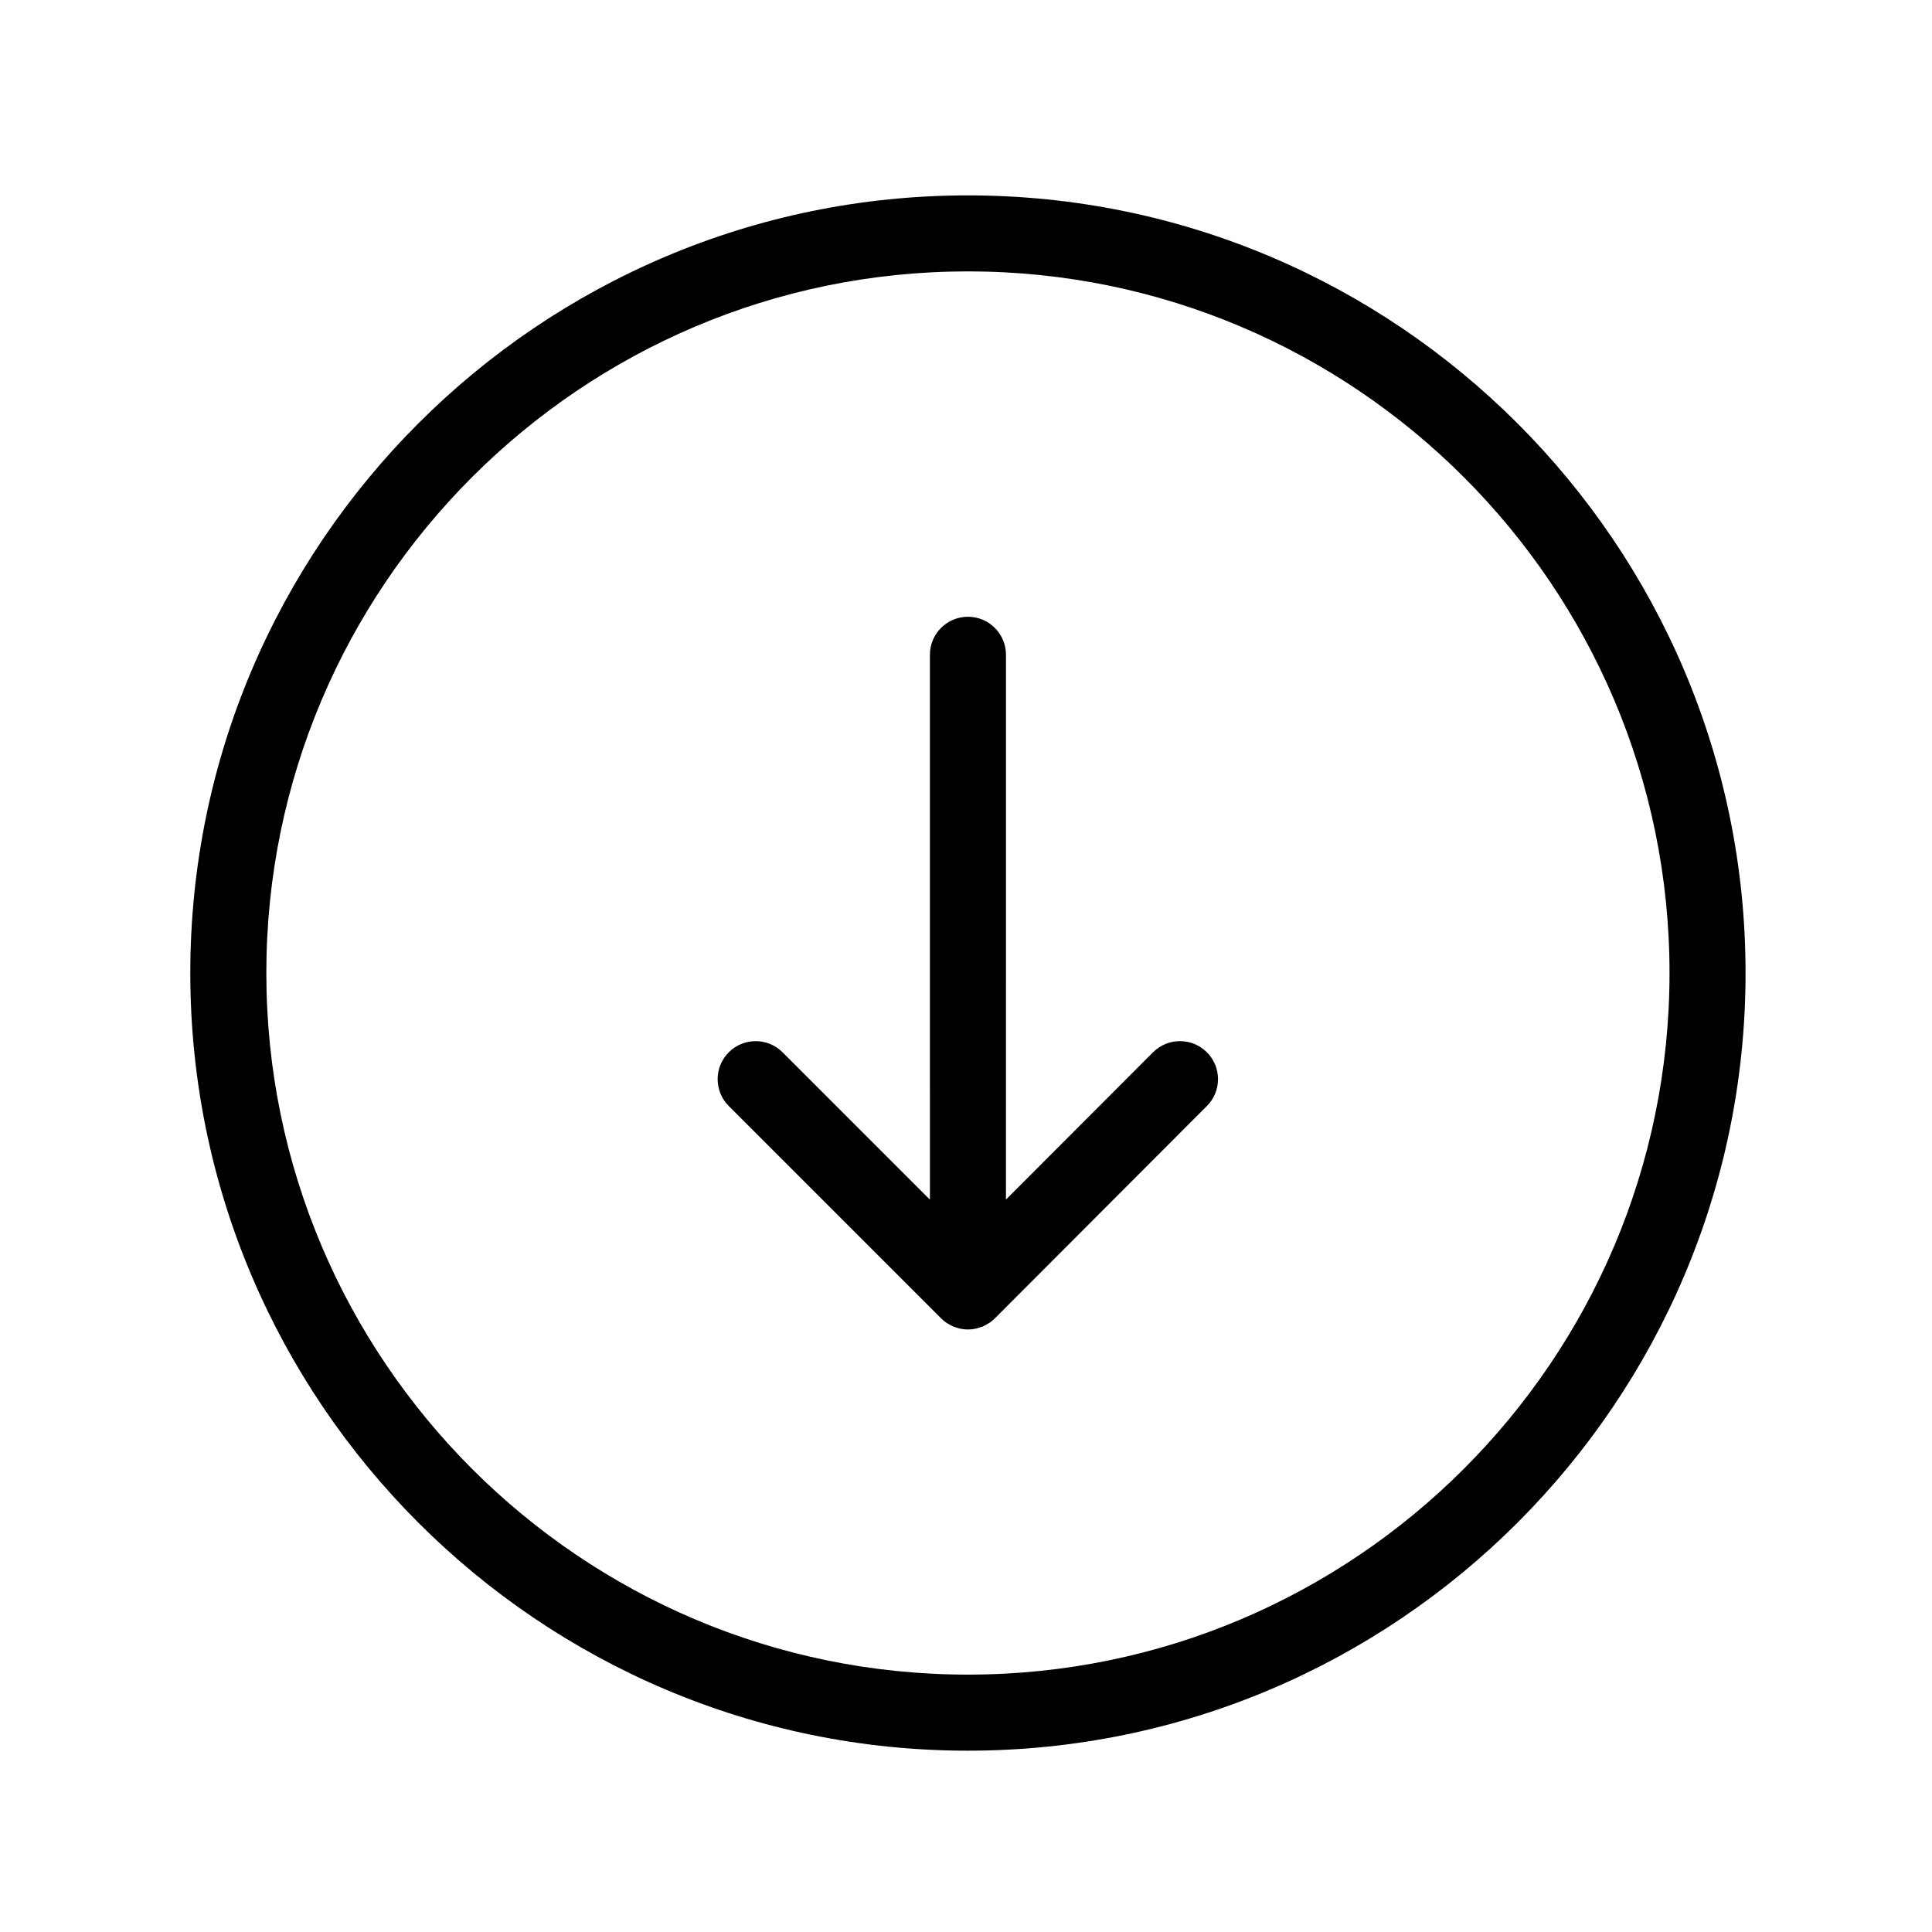
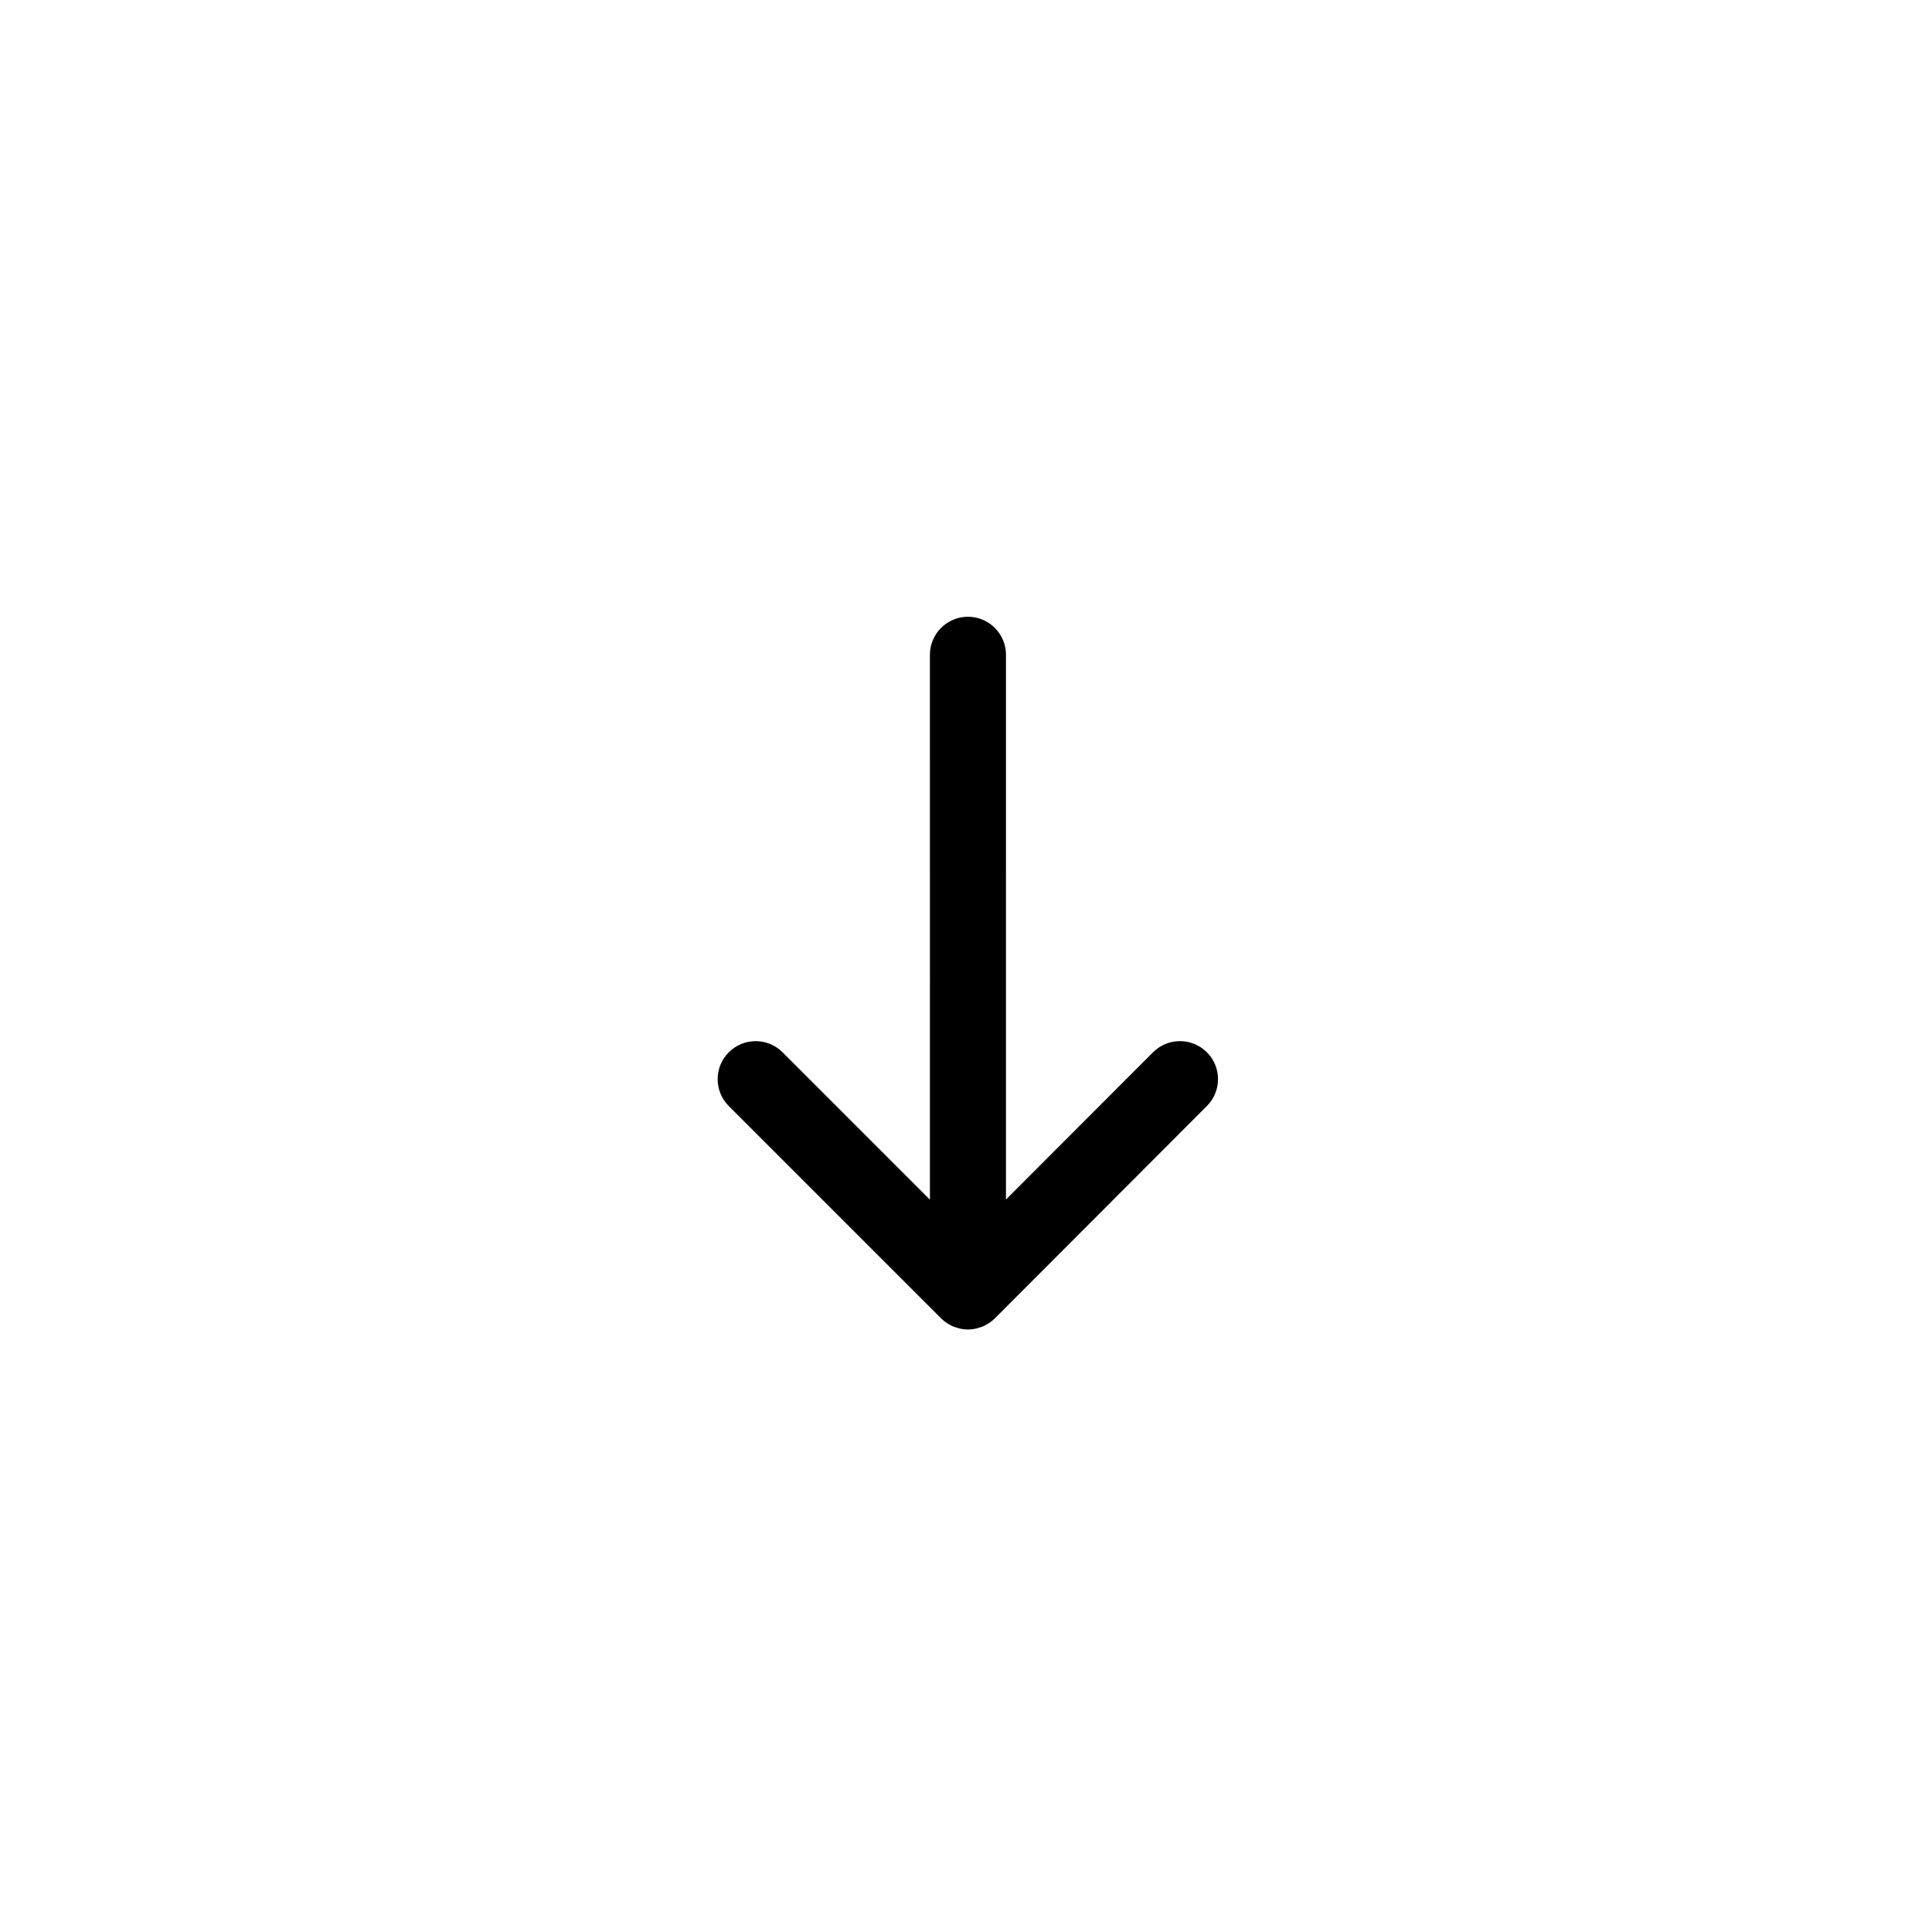
<svg xmlns="http://www.w3.org/2000/svg" fill="#000000" width="800px" height="800px" version="1.1" viewBox="144 144 512 512">
  <g>
-     <path d="m400.51 195.78c-113.63 0-206.08 92.449-206.08 206.09 0 113.63 92.449 206.08 206.08 206.08 113.63 0 206.08-92.449 206.08-206.08 0-113.64-92.449-206.09-206.08-206.09zm0 392.01c-102.52 0-185.93-83.406-185.93-185.93 0-102.52 83.406-185.94 185.93-185.94 102.52 0 185.93 83.41 185.93 185.94 0 102.53-83.406 185.93-185.93 185.93z" />
    <path d="m449.57 422.86-38.98 39.035 0.004-144.37c0-5.562-4.516-10.078-10.078-10.078s-10.078 4.516-10.078 10.078l0.004 144.4-39.059-39.059c-3.93-3.934-10.312-3.934-14.246 0-3.934 3.93-3.934 10.312 0 14.246l56.254 56.254c0.469 0.469 0.977 0.887 1.527 1.254 0.137 0.098 0.289 0.145 0.422 0.23 0.422 0.258 0.848 0.508 1.305 0.699 0.191 0.082 0.398 0.117 0.594 0.188 0.422 0.141 0.84 0.297 1.285 0.383 0.648 0.137 1.32 0.207 1.996 0.207s1.344-0.07 1.996-0.207c0.43-0.086 0.836-0.238 1.246-0.371 0.211-0.074 0.43-0.109 0.637-0.195 0.465-0.195 0.891-0.453 1.32-0.711 0.133-0.082 0.281-0.137 0.414-0.227 0.543-0.363 1.059-0.781 1.527-1.25l56.18-56.266c3.93-3.934 3.93-10.312-0.012-14.246-3.941-3.93-10.328-3.926-14.258 0.008z" />
  </g>
</svg>